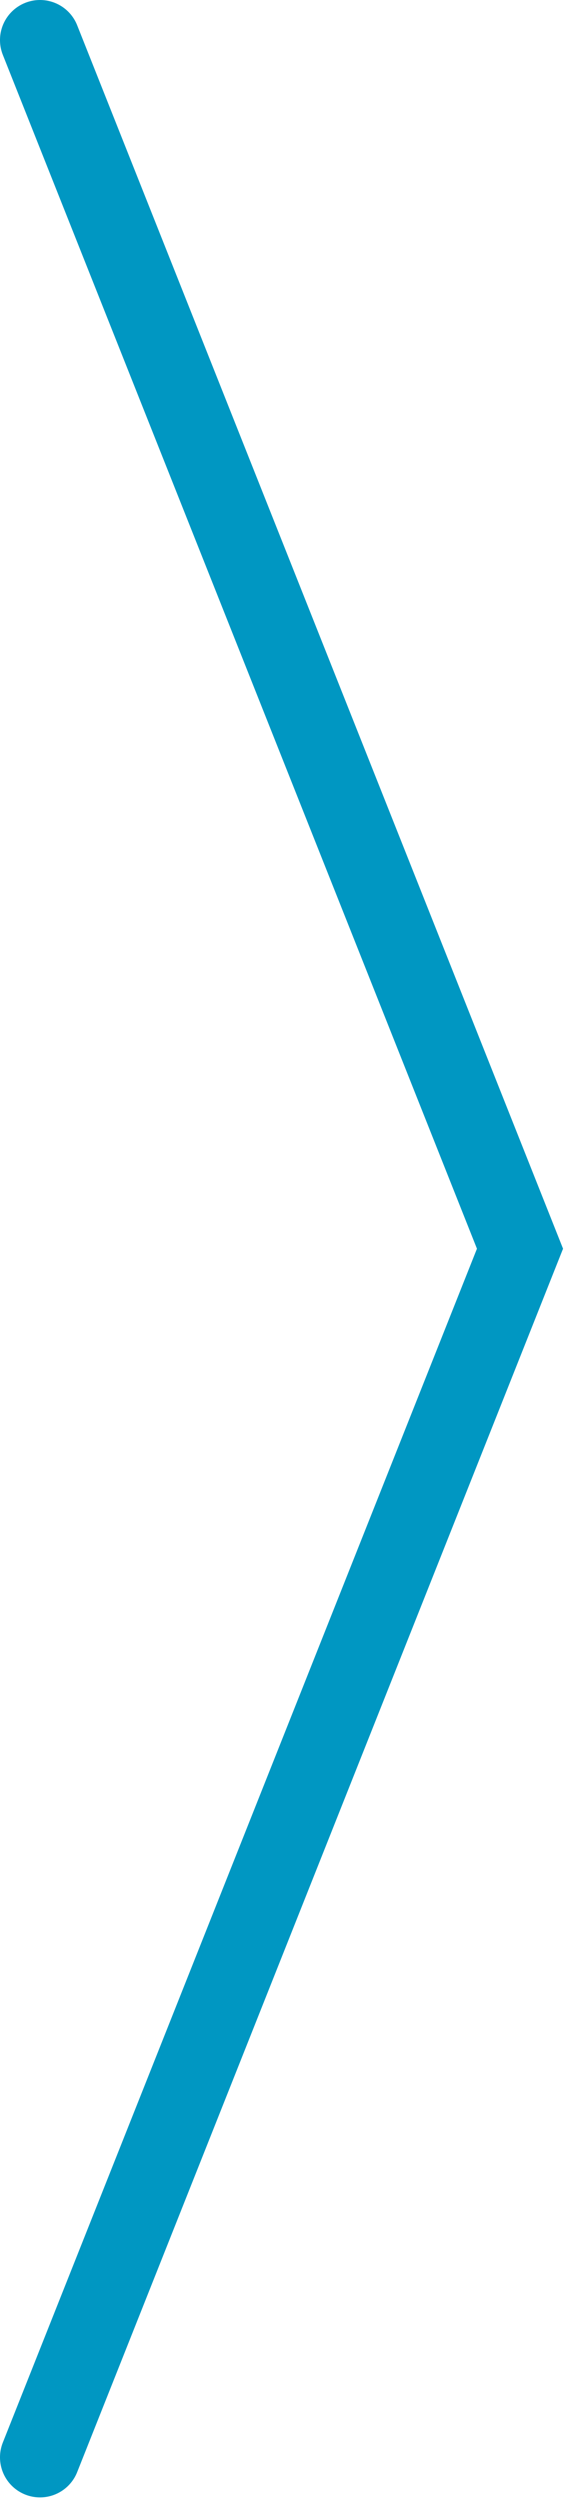
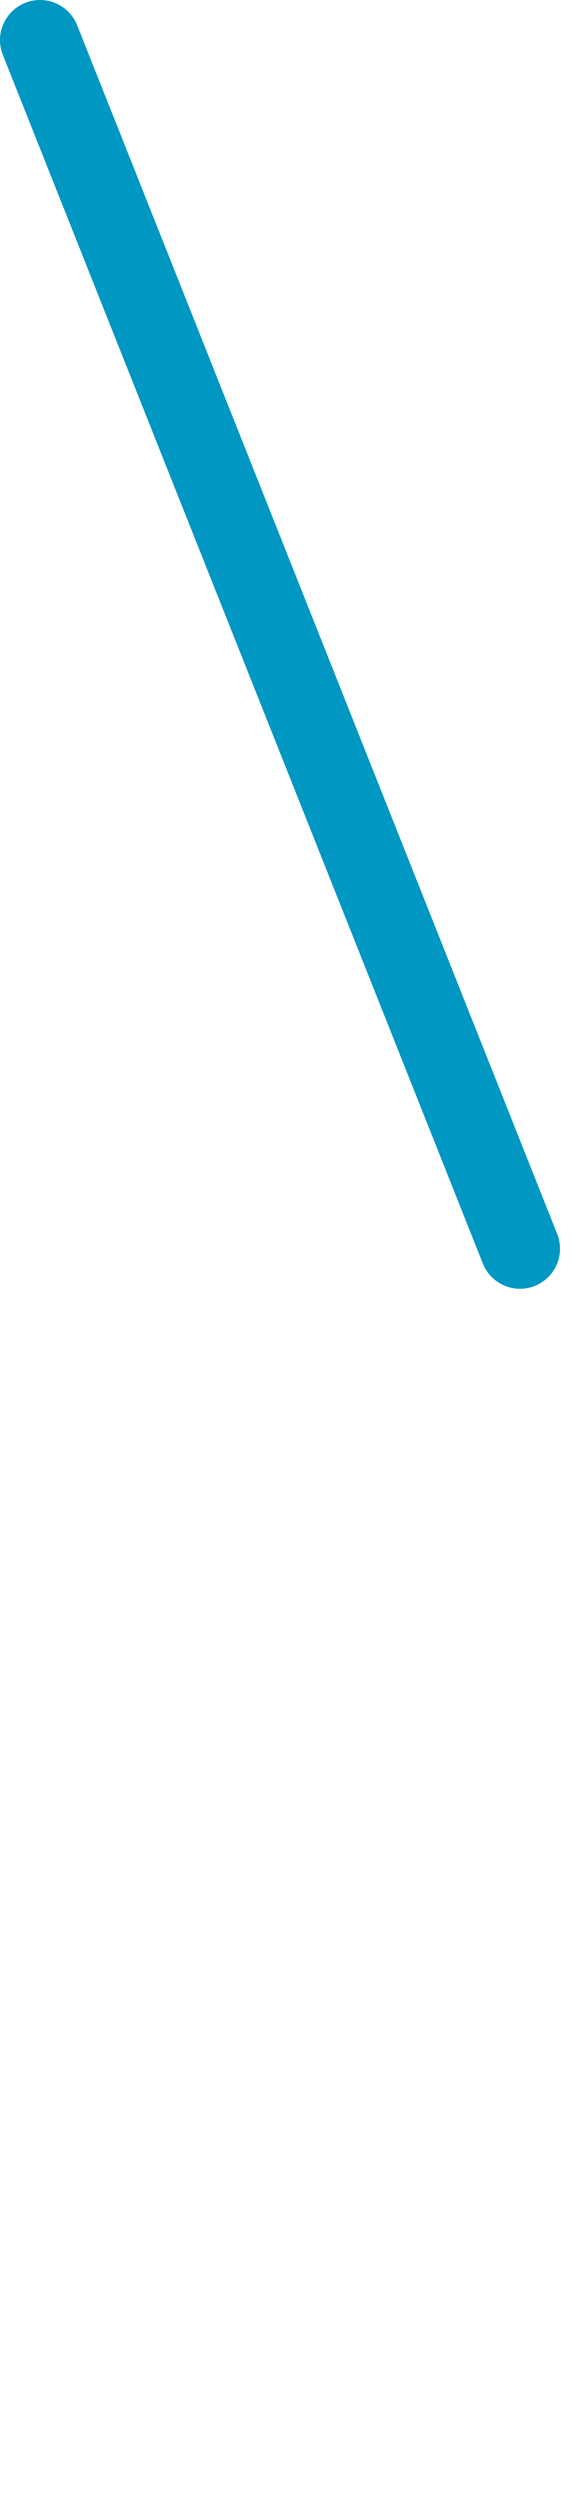
<svg xmlns="http://www.w3.org/2000/svg" width="36" height="156" viewBox="0 0 36 156" fill="none">
-   <path d="M2.5 2.5L32.5 77.917L2.5 153.333" stroke="#0097C2" stroke-width="5" stroke-linecap="round" />
+   <path d="M2.5 2.5L32.5 77.917" stroke="#0097C2" stroke-width="5" stroke-linecap="round" />
</svg>